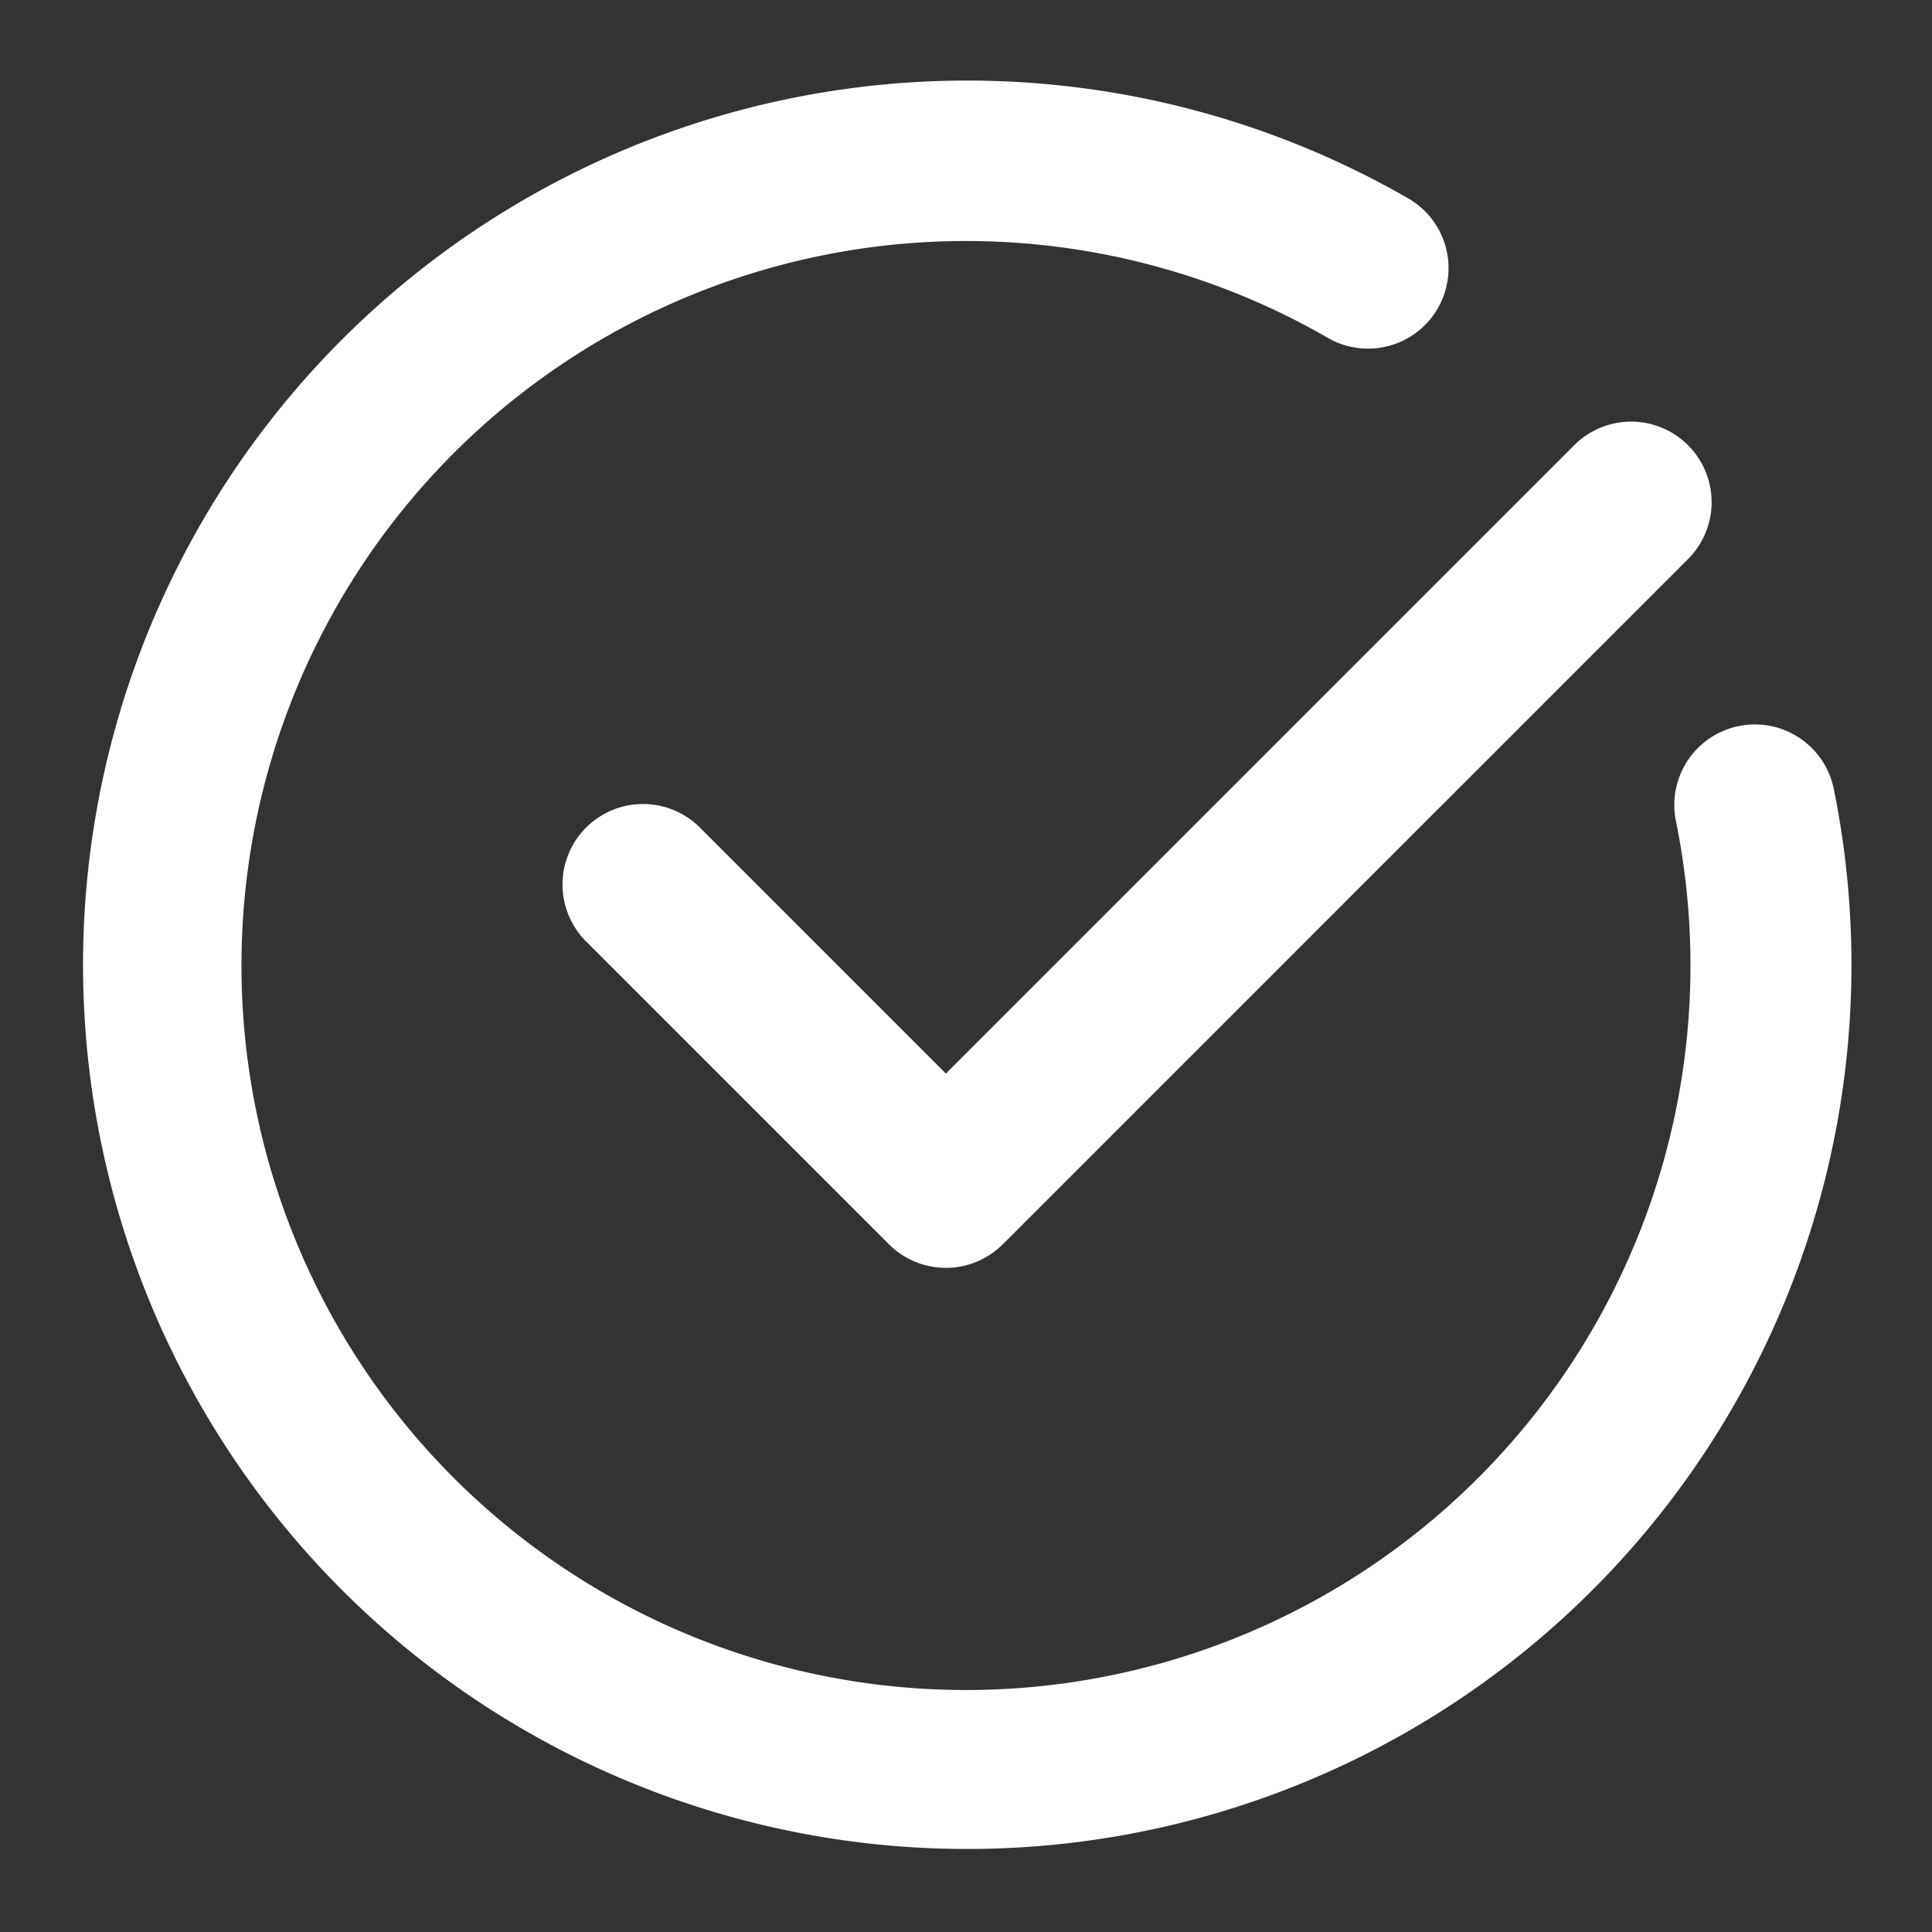
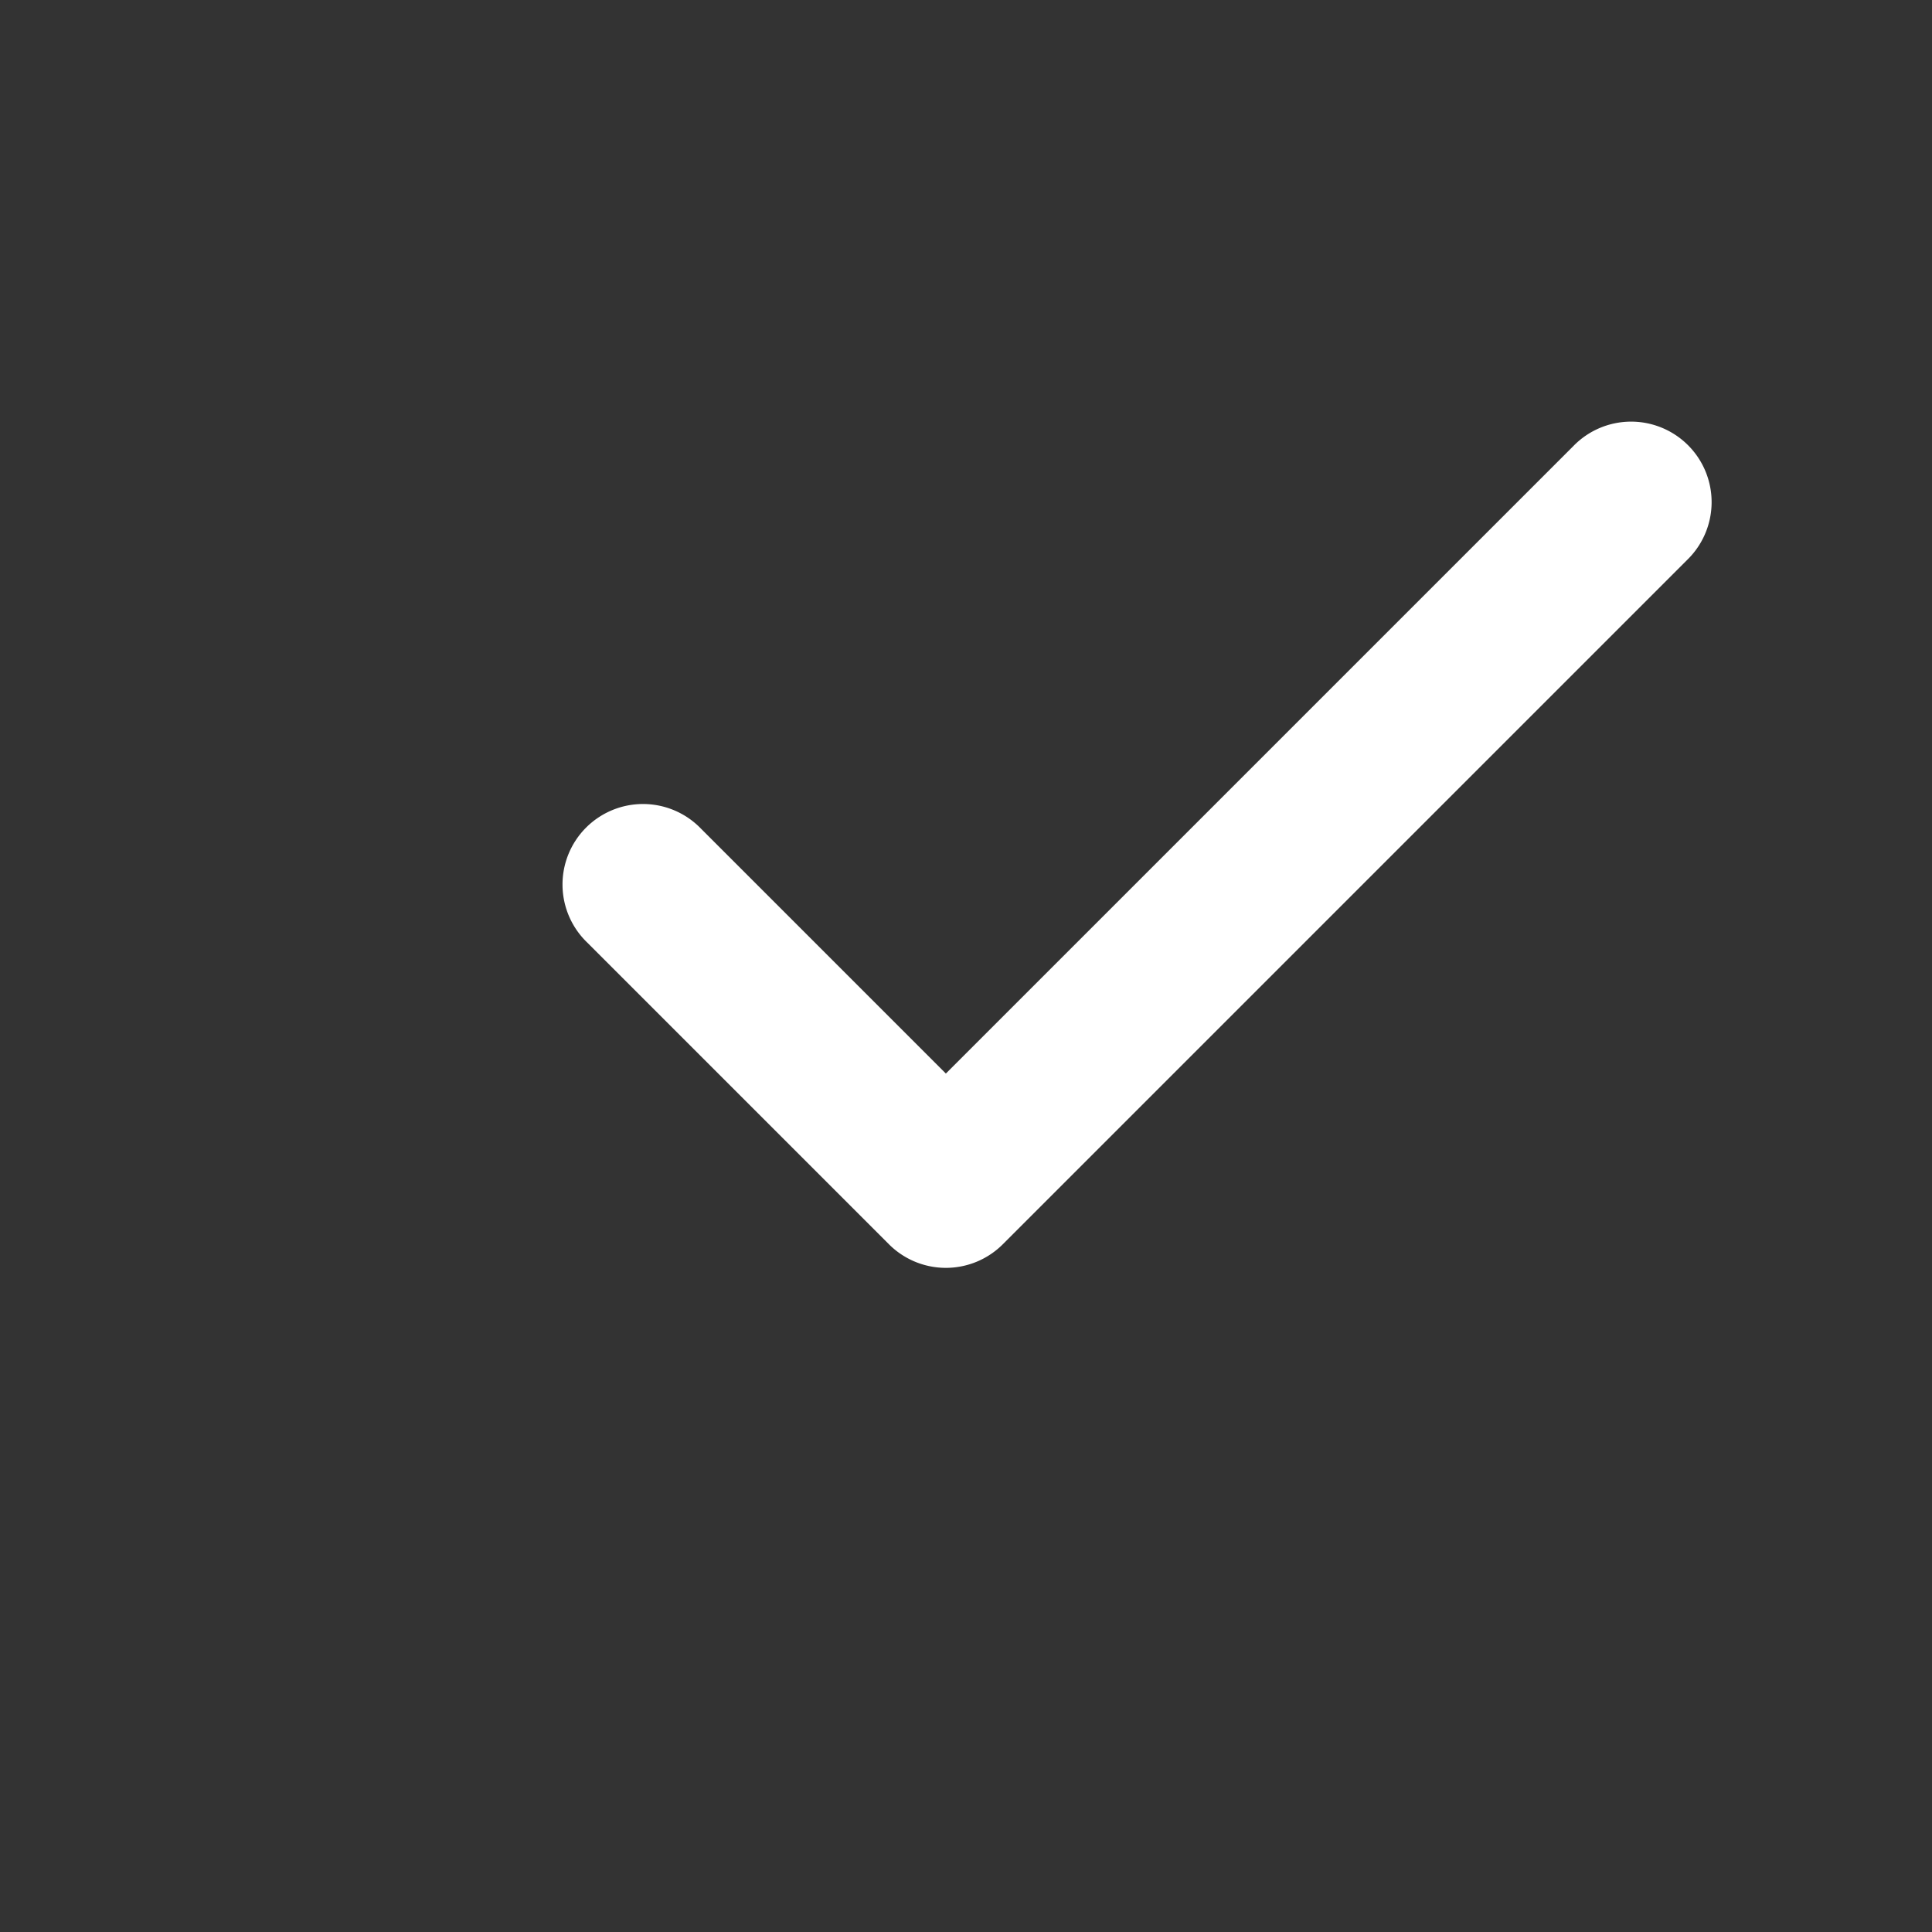
<svg xmlns="http://www.w3.org/2000/svg" xmlns:xlink="http://www.w3.org/1999/xlink" id="Layer_2" height="300" viewBox="0 0 24 24" width="300" data-name="Layer 2" version="1.1">
  <rect x="0" y="0" width="24" height="24" fill="#333333" stroke="none" />
  <g width="100%" height="100%" transform="matrix(1,0,0,1,0,0)">
    <linearGradient id="Orange_Yellow" gradientUnits="userSpaceOnUse" x1=".402" x2="21.145" y1="22.728" y2="3.541">
      <stop stop-opacity="1" stop-color="#ffffff" offset="0" />
      <stop stop-opacity="1" stop-color="#ffffff" offset="0.04" />
      <stop stop-opacity="1" stop-color="#ffffff" offset="0.12" />
      <stop stop-opacity="1" stop-color="#ffffff" offset="0.2" />
      <stop stop-opacity="1" stop-color="#ffffff" offset="0.27" />
      <stop stop-opacity="1" stop-color="#ffffff" offset="0.67" />
      <stop stop-opacity="1" stop-color="#ffffff" offset="0.89" />
      <stop stop-opacity="1" stop-color="#ffffff" offset="1" />
    </linearGradient>
    <linearGradient id="Orange_Yellow-2" x1="-.141" x2="20.602" xlink:href="#Orange_Yellow" y1="22.14" y2="2.953" />
-     <path d="m22.78 9.8a1 1 0 0 0 -1.961.4 9 9 0 1 1 -4.319-6 1 1 0 0 0 1-1.732 10.984 10.984 0 1 0 5.28 7.332z" fill="url(#Orange_Yellow)" data-original-color="Orange_Yellow" stroke="none" stroke-opacity="1" />
-     <path d="m8.707 10.293a1 1 0 1 0 -1.414 1.414l3.75 3.75a1 1 0 0 0 1.414 0l8.5-8.5a1 1 0 1 0 -1.414-1.414l-7.793 7.793z" fill="url(#Orange_Yellow-2)" data-original-color="Orange_Yellow" stroke="none" stroke-opacity="1" />
+     <path d="m8.707 10.293a1 1 0 1 0 -1.414 1.414l3.75 3.75a1 1 0 0 0 1.414 0l8.5-8.5a1 1 0 1 0 -1.414-1.414l-7.793 7.793" fill="url(#Orange_Yellow-2)" data-original-color="Orange_Yellow" stroke="none" stroke-opacity="1" />
  </g>
</svg>